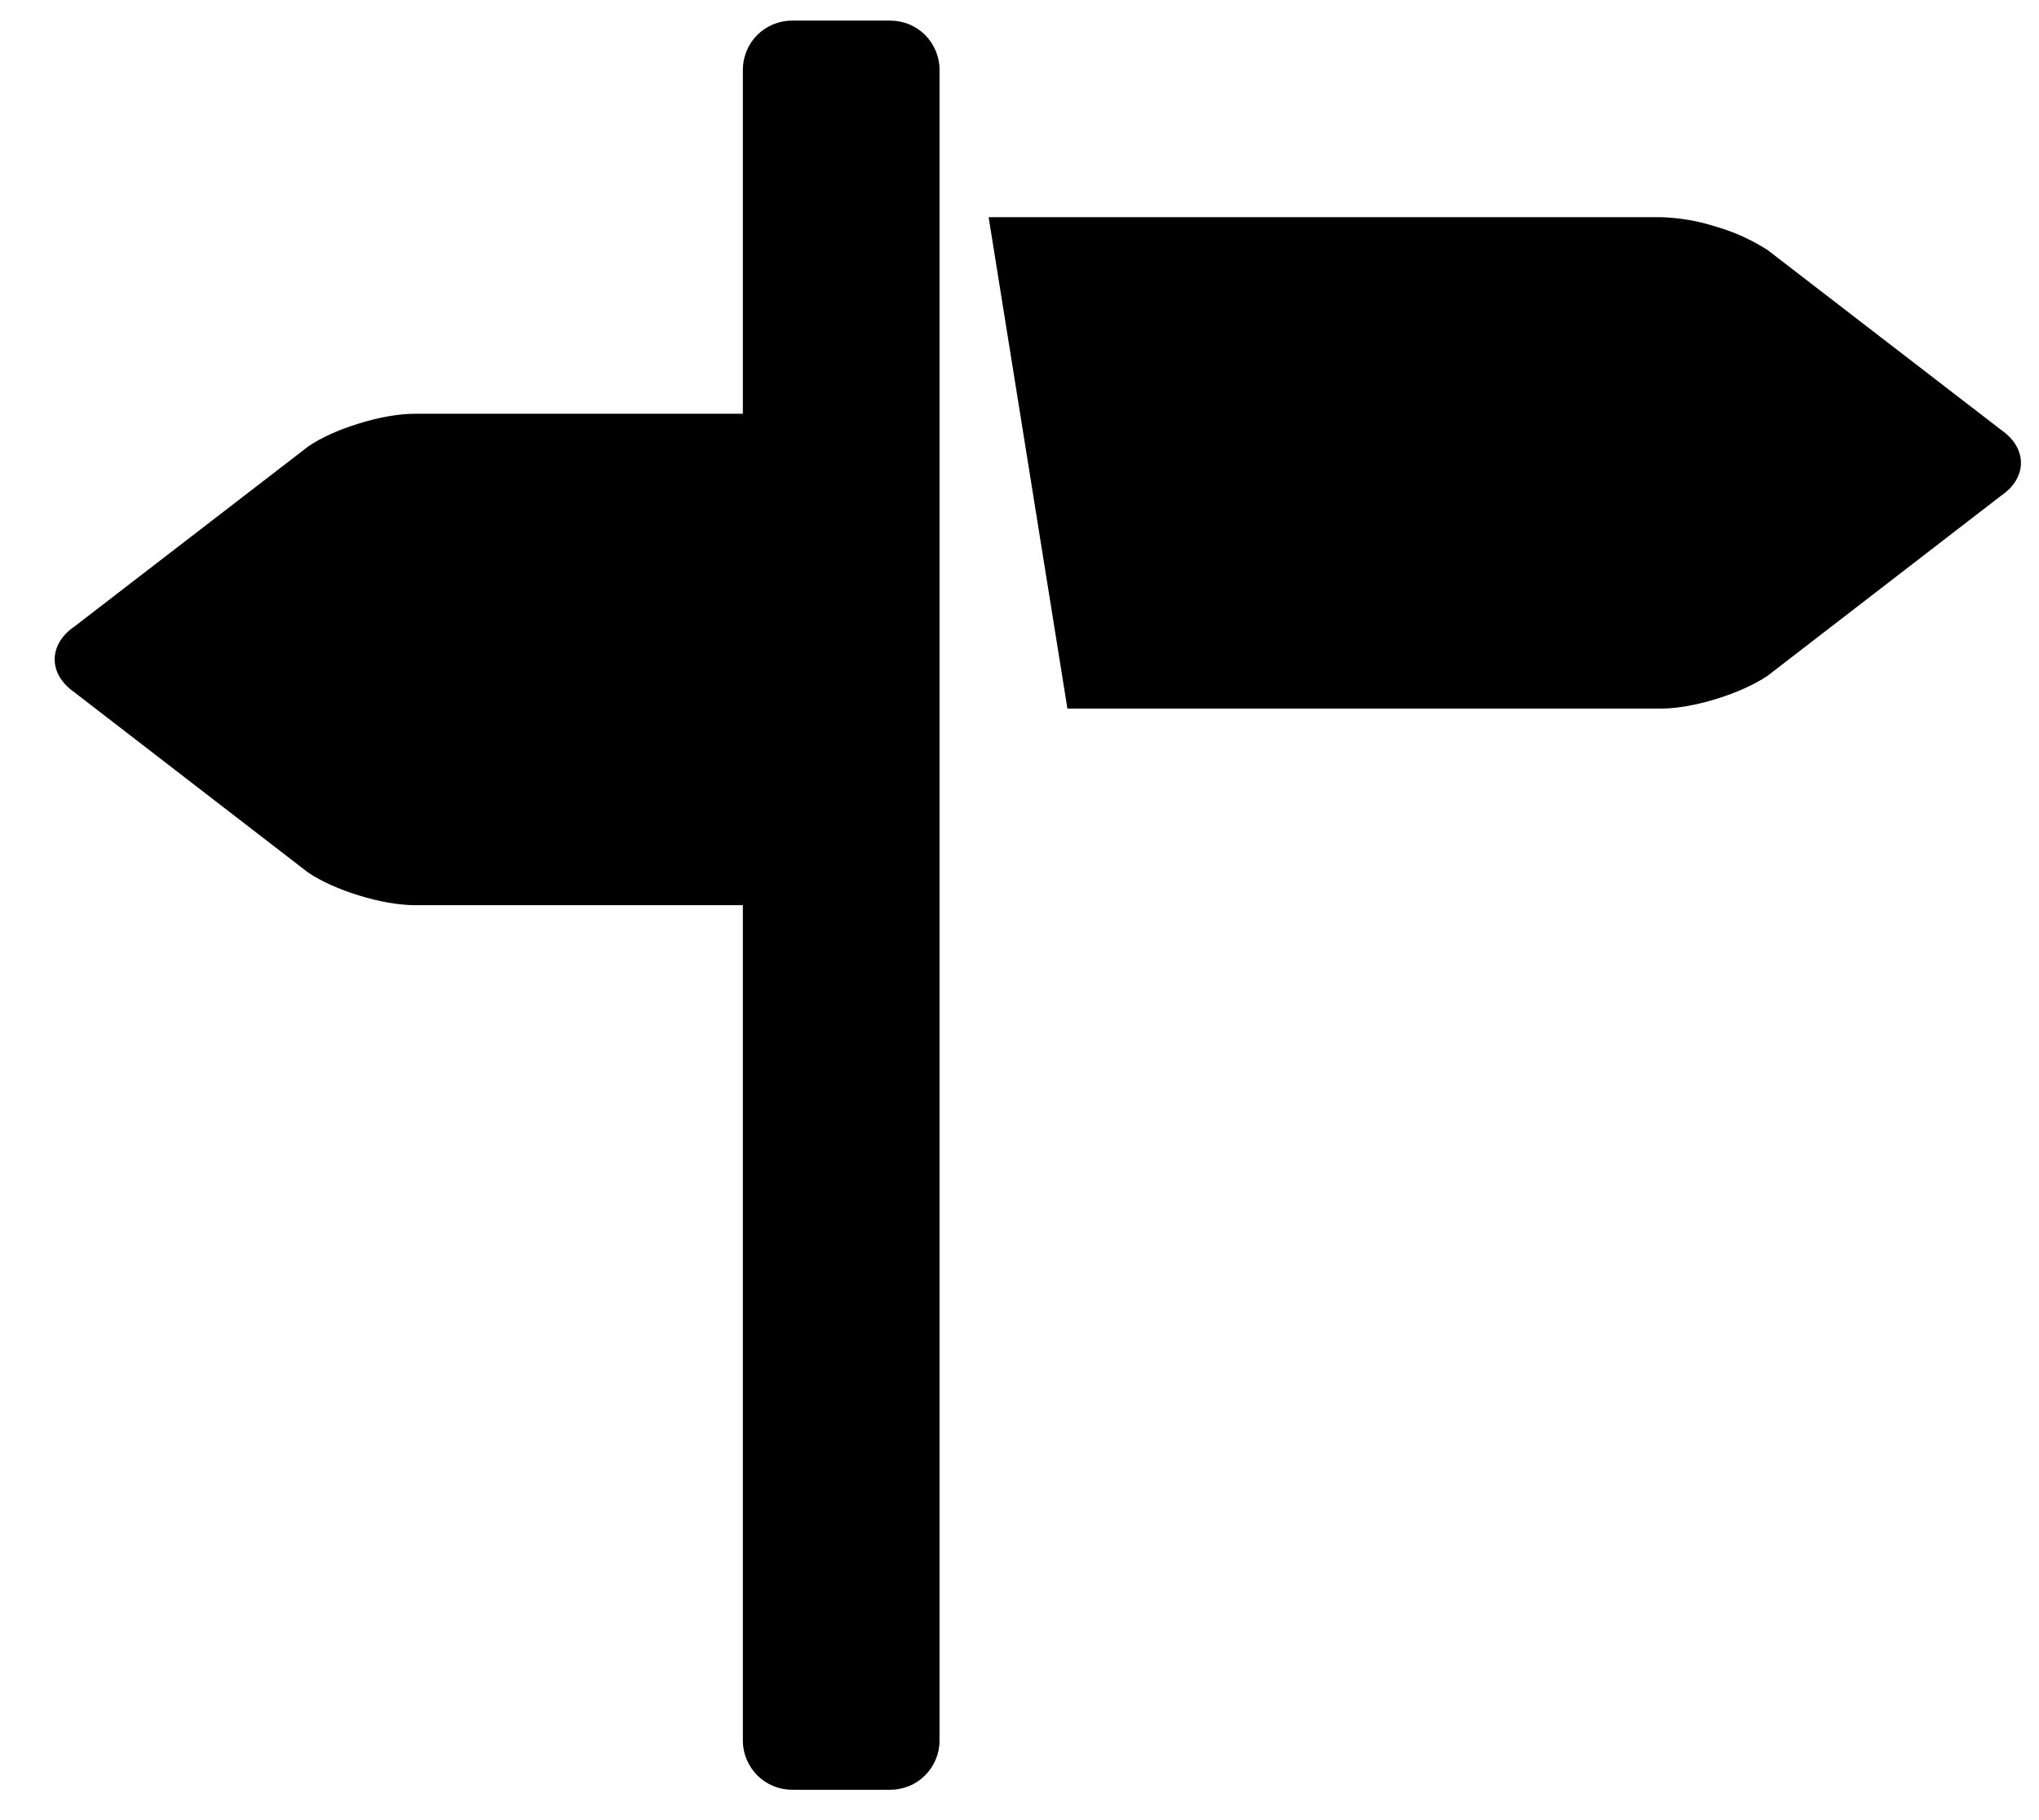
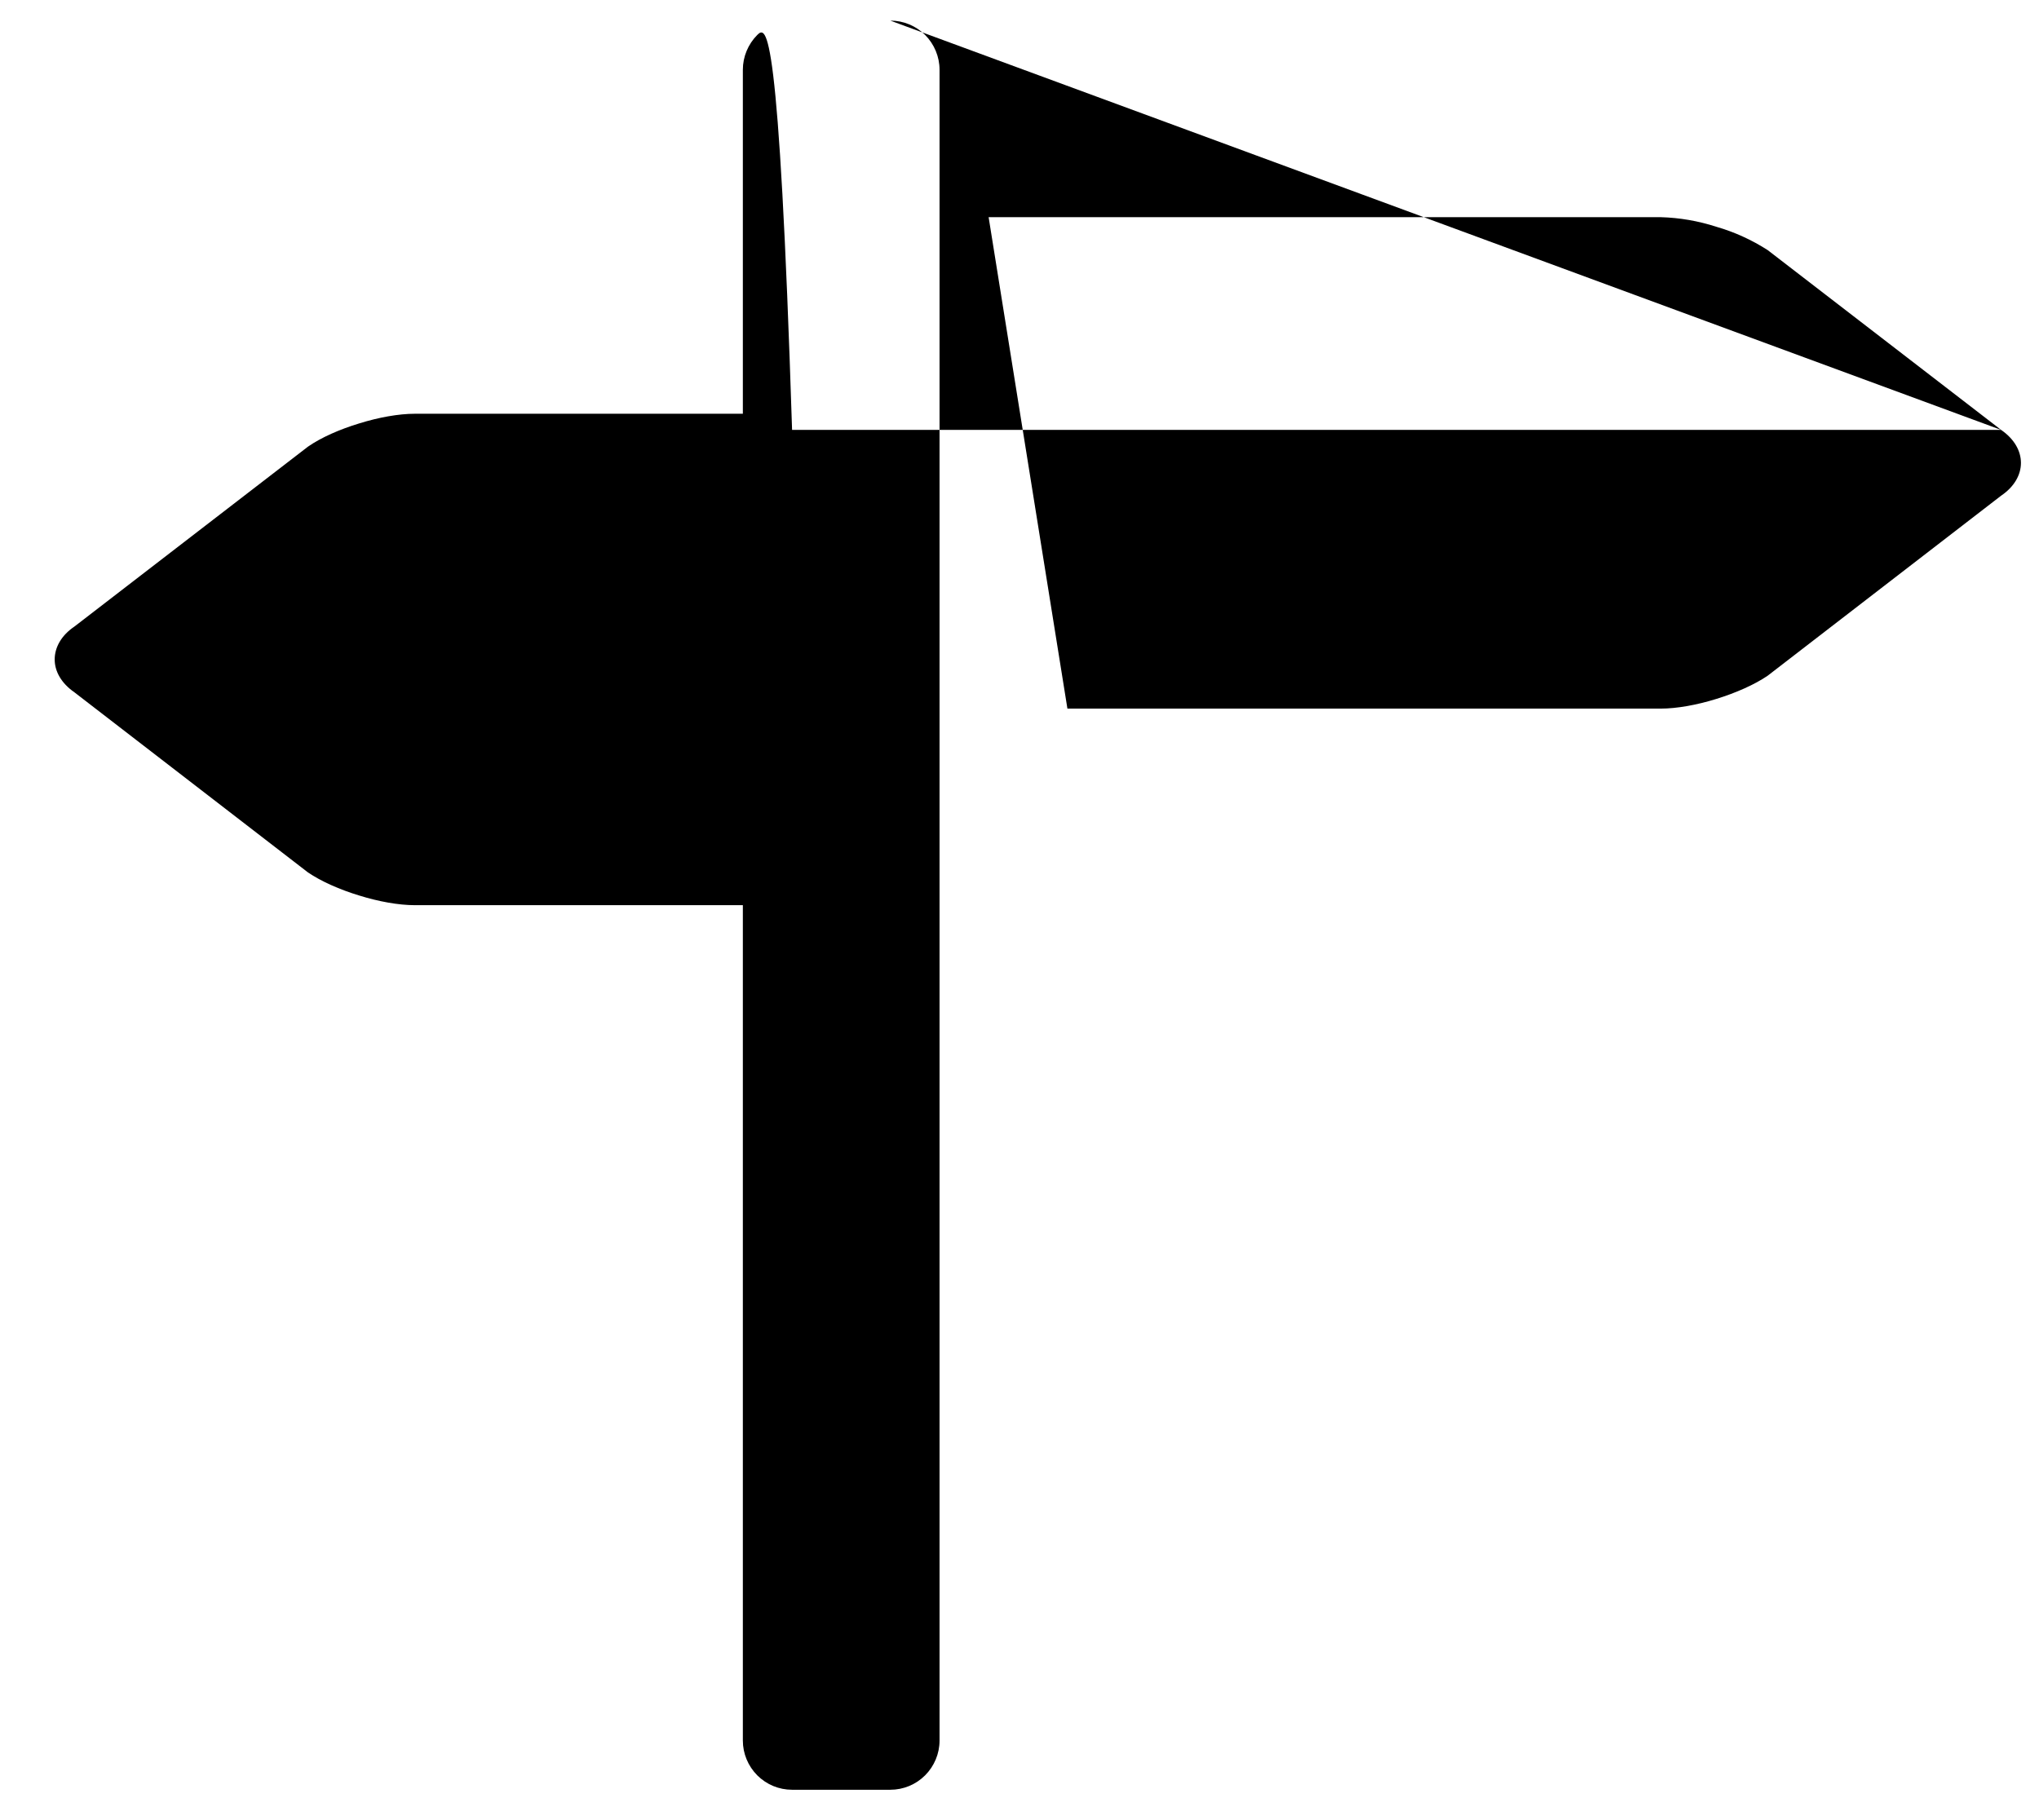
<svg xmlns="http://www.w3.org/2000/svg" width="28" height="25" viewBox="0 0 28 25" fill="none">
-   <path d="M27.48 5.905L24.274 3.435C24.056 3.295 23.819 3.187 23.57 3.115C23.323 3.035 23.065 2.99 22.805 2.983H13.576L14.658 9.733H22.805C23.026 9.733 23.303 9.683 23.569 9.6C23.835 9.518 24.092 9.405 24.273 9.282L27.479 6.809C27.661 6.686 27.752 6.522 27.752 6.358C27.752 6.193 27.661 6.03 27.48 5.905ZM12.226 0.283H10.877C10.697 0.283 10.526 0.354 10.399 0.48C10.273 0.607 10.201 0.779 10.201 0.958V5.683H5.698C5.474 5.683 5.198 5.733 4.932 5.816C4.665 5.897 4.41 6.009 4.229 6.135L1.023 8.605C0.841 8.728 0.751 8.893 0.751 9.058C0.751 9.221 0.841 9.384 1.023 9.51L4.229 11.983C4.41 12.106 4.665 12.219 4.932 12.3C5.198 12.383 5.474 12.433 5.698 12.433H10.201V23.908C10.201 24.087 10.273 24.258 10.399 24.385C10.526 24.512 10.697 24.583 10.877 24.583H12.226C12.405 24.583 12.577 24.512 12.704 24.385C12.83 24.258 12.902 24.087 12.902 23.908V0.958C12.902 0.779 12.83 0.607 12.704 0.48C12.577 0.354 12.405 0.283 12.226 0.283Z" fill="black" />
+   <path d="M27.48 5.905L24.274 3.435C24.056 3.295 23.819 3.187 23.57 3.115C23.323 3.035 23.065 2.99 22.805 2.983H13.576L14.658 9.733H22.805C23.026 9.733 23.303 9.683 23.569 9.6C23.835 9.518 24.092 9.405 24.273 9.282L27.479 6.809C27.661 6.686 27.752 6.522 27.752 6.358C27.752 6.193 27.661 6.03 27.48 5.905ZH10.877C10.697 0.283 10.526 0.354 10.399 0.48C10.273 0.607 10.201 0.779 10.201 0.958V5.683H5.698C5.474 5.683 5.198 5.733 4.932 5.816C4.665 5.897 4.41 6.009 4.229 6.135L1.023 8.605C0.841 8.728 0.751 8.893 0.751 9.058C0.751 9.221 0.841 9.384 1.023 9.51L4.229 11.983C4.41 12.106 4.665 12.219 4.932 12.3C5.198 12.383 5.474 12.433 5.698 12.433H10.201V23.908C10.201 24.087 10.273 24.258 10.399 24.385C10.526 24.512 10.697 24.583 10.877 24.583H12.226C12.405 24.583 12.577 24.512 12.704 24.385C12.83 24.258 12.902 24.087 12.902 23.908V0.958C12.902 0.779 12.83 0.607 12.704 0.48C12.577 0.354 12.405 0.283 12.226 0.283Z" fill="black" />
</svg>